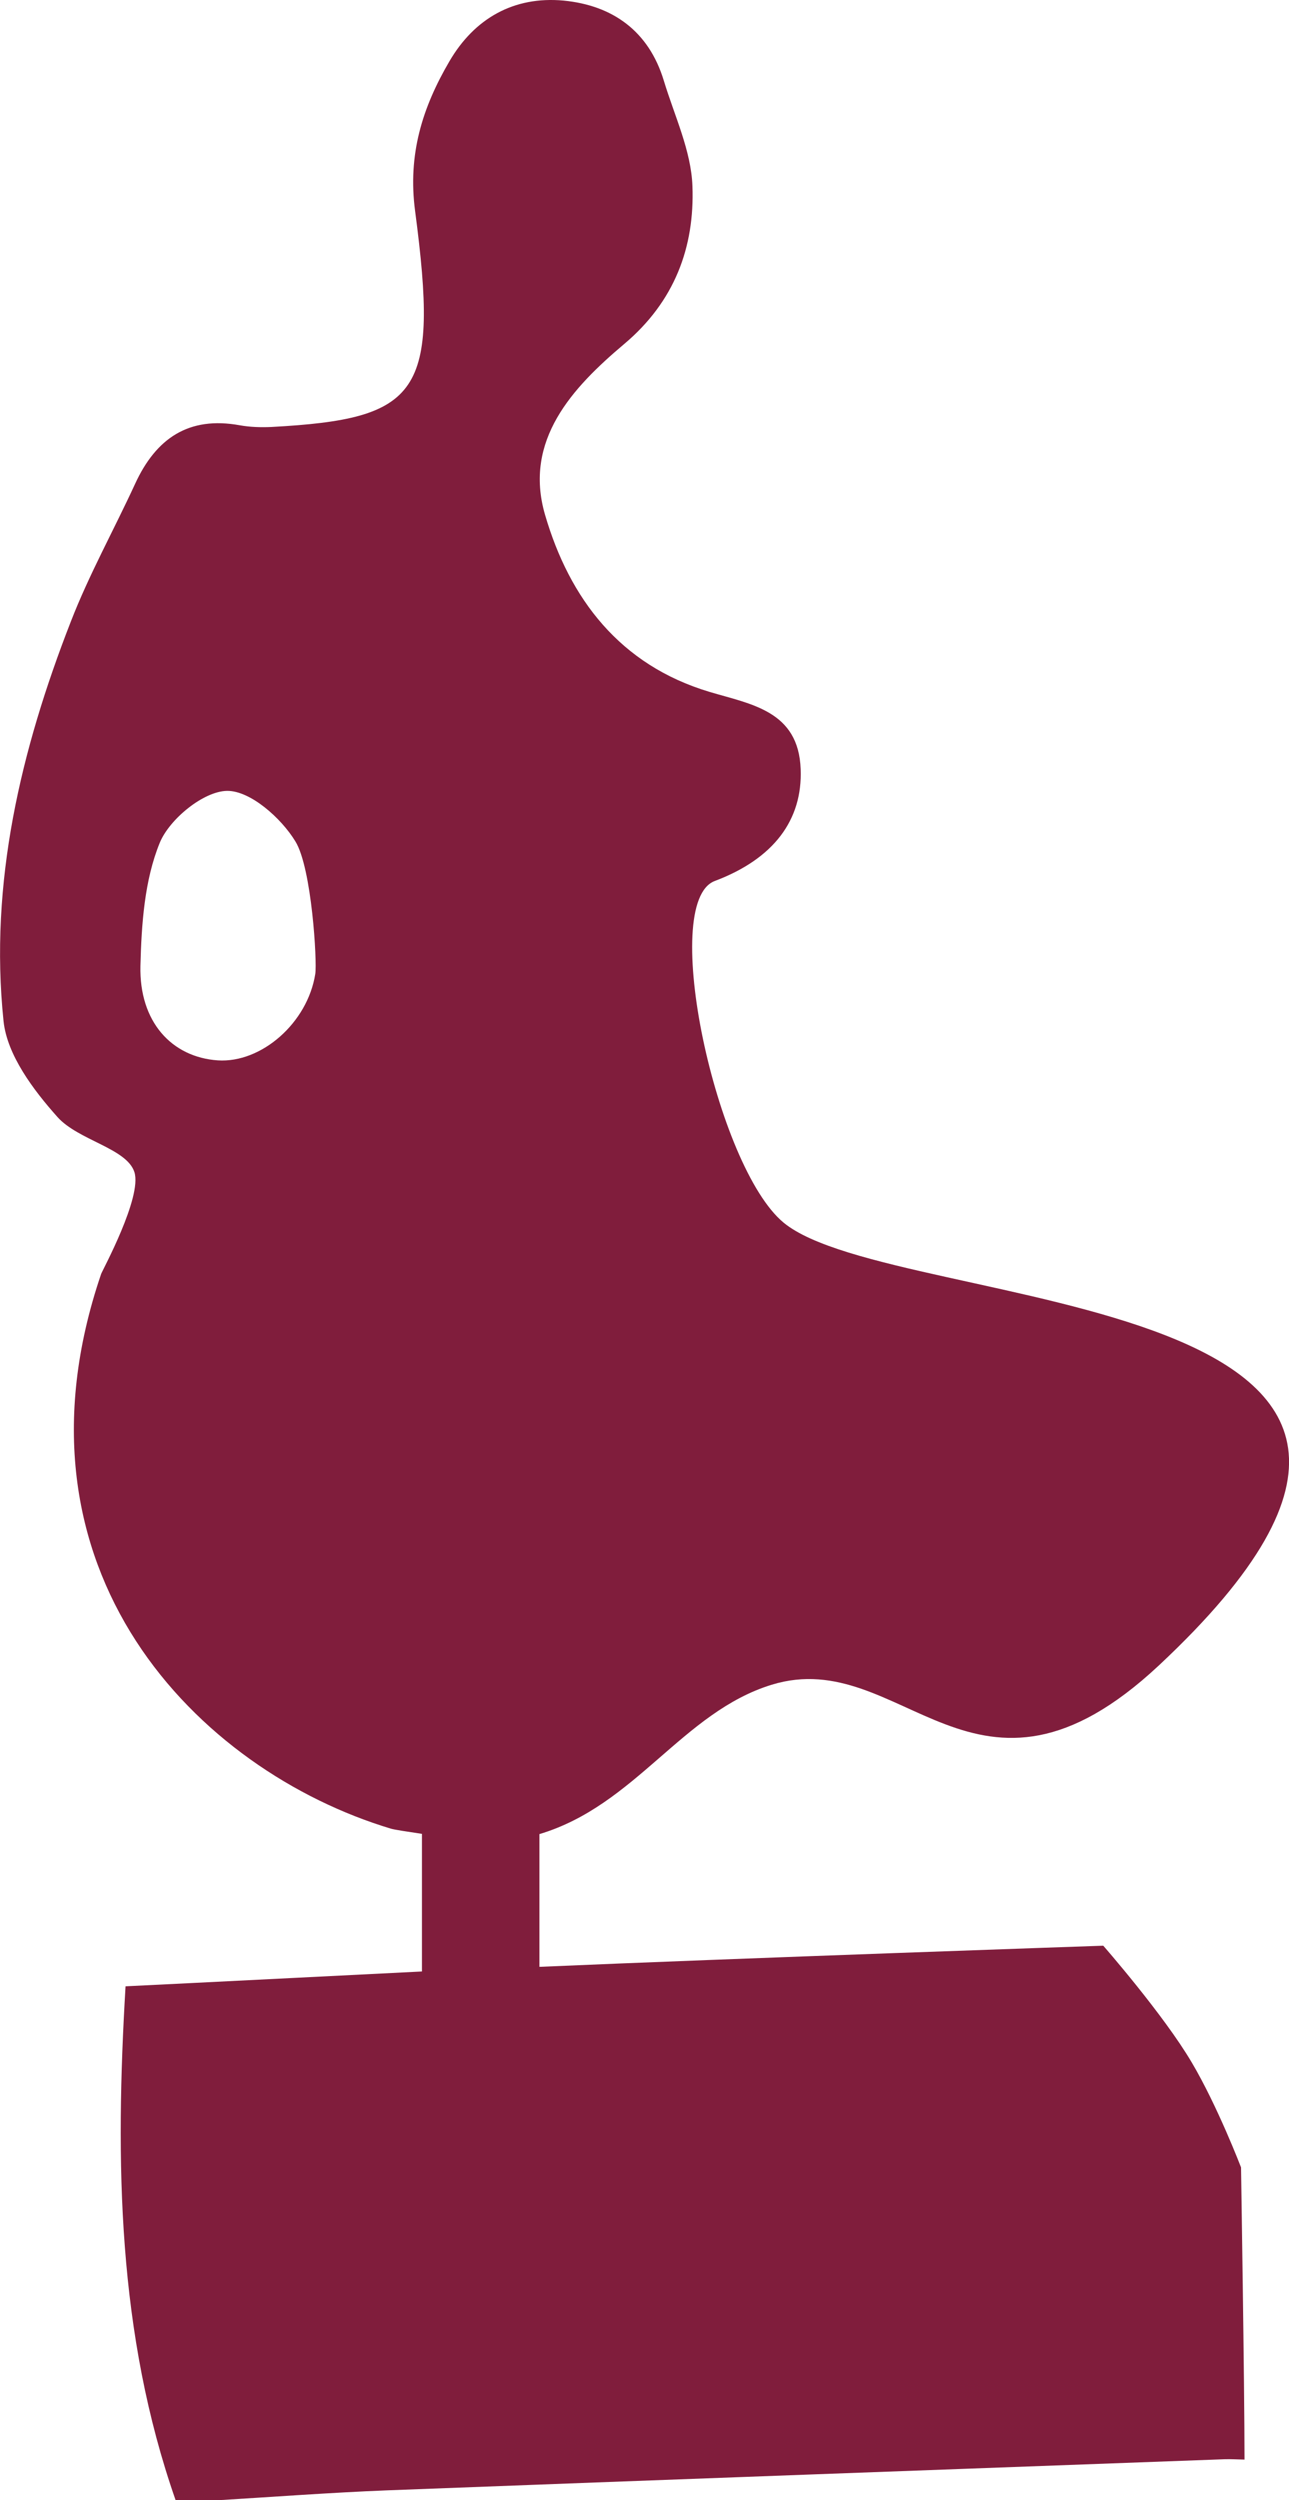
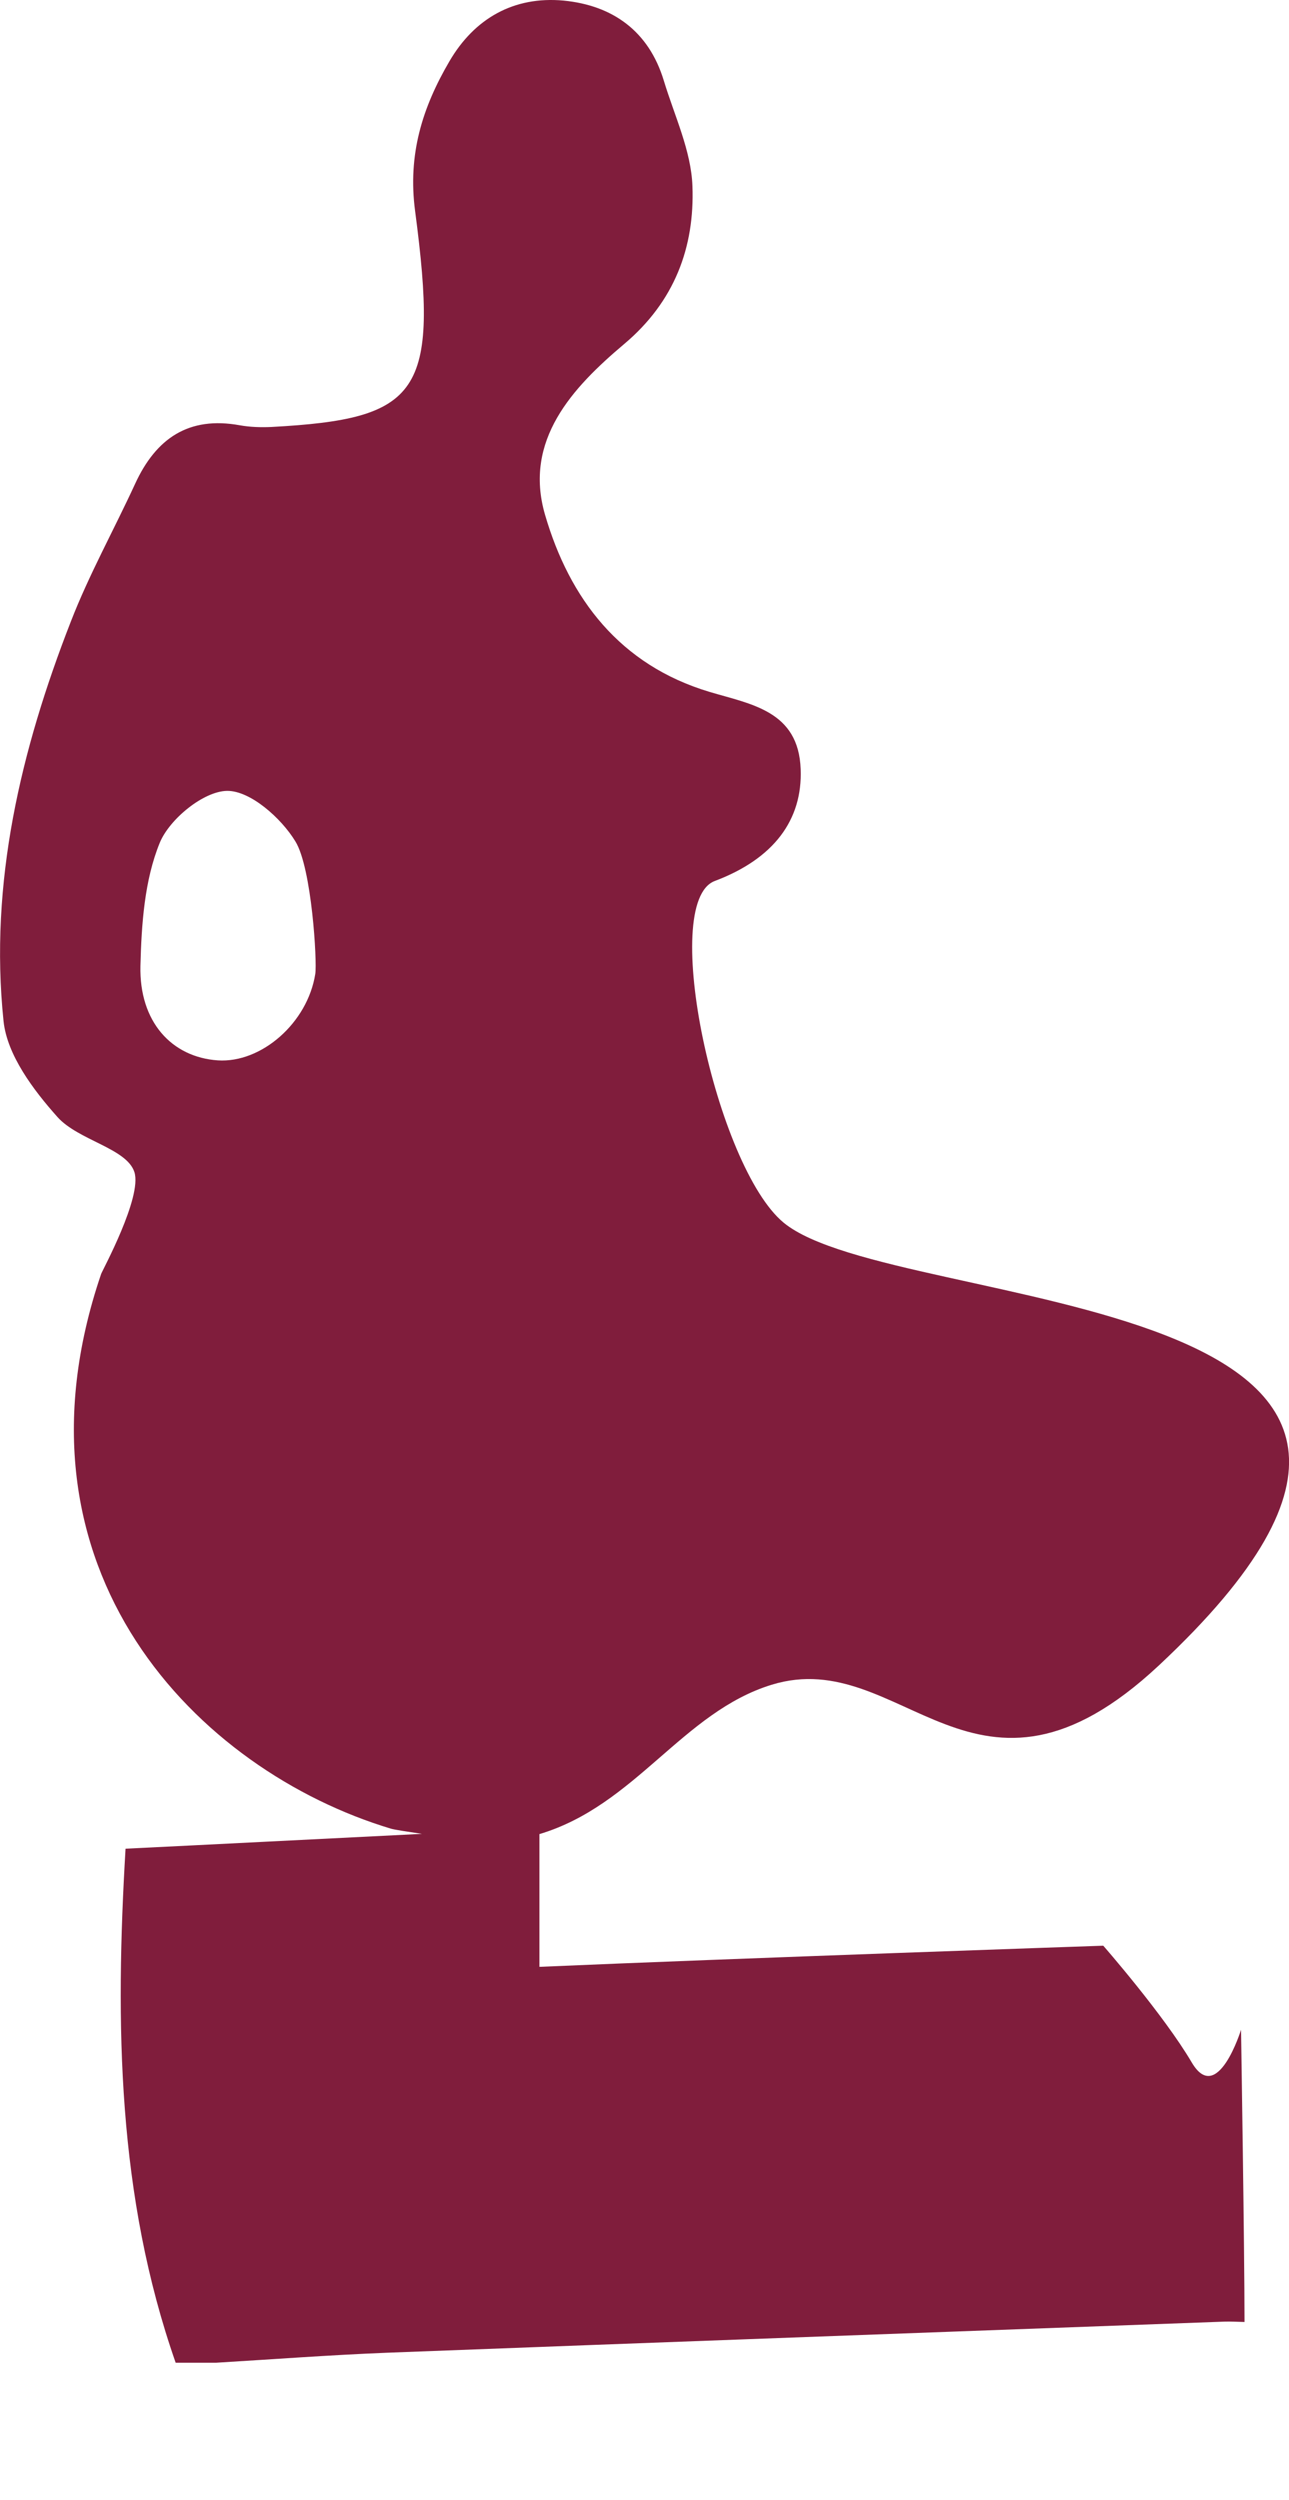
<svg xmlns="http://www.w3.org/2000/svg" version="1" width="22.249px" height="43.149px" viewBox="0 0 22.249 43.149">
  <g id="Ikony">
-     <path fill="#801D3C" d="M20.572,35.597c-0.487-0.828-1.529-2.018-1.529-2.018 s-6.38,0.219-9.732,0.365v-2.291c1.66-0.496,2.469-2.105,4.01-2.578c2.26-0.693,3.512,2.629,6.681-0.332 c7.046-6.586-4.548-6.047-6.477-7.643c-1.16-0.959-2.155-5.531-1.187-5.896c1.016-0.383,1.516-1.051,1.482-1.93 c-0.036-1.008-0.857-1.119-1.575-1.334c-1.546-0.463-2.415-1.609-2.837-3.055c-0.376-1.289,0.475-2.197,1.367-2.949 c0.869-0.732,1.216-1.67,1.177-2.723c-0.021-0.611-0.312-1.219-0.495-1.824c-0.259-0.852-0.883-1.297-1.73-1.379 C8.867-0.069,8.188,0.319,7.756,1.06C7.294,1.851,7.035,2.661,7.165,3.642c0.416,3.152,0.091,3.588-2.484,3.727 c-0.18,0.008-0.364,0.002-0.54-0.029c-0.885-0.162-1.449,0.227-1.809,1.01c-0.366,0.795-0.795,1.566-1.111,2.381 c-0.863,2.213-1.408,4.506-1.16,6.891c0.061,0.586,0.514,1.189,0.931,1.656c0.362,0.404,1.196,0.539,1.328,0.951 c0.136,0.432-0.555,1.699-0.574,1.756c-1.745,5.125,1.679,8.574,5,9.574c0.058,0.018,0.278,0.051,0.537,0.09v2.375 c-1.619,0.08-3.734,0.189-5.116,0.256c-0.18,3.029-0.141,5.996,0.865,8.871c0.234,0,0.468,0,0.703,0 c0.979-0.059,1.959-0.133,2.938-0.172c4.819-0.184,9.639-0.359,14.458-0.537c0.116-0.004,0.232,0.004,0.35,0.006 c0-1.27-0.06-5.043-0.06-5.043S21.015,36.345,20.572,35.597z M5.442,16.808C5.309,17.653,4.512,18.349,3.76,18.3 c-0.799-0.055-1.359-0.668-1.336-1.631c0.018-0.717,0.069-1.479,0.334-2.125c0.169-0.41,0.756-0.889,1.16-0.895 c0.4-0.006,0.934,0.467,1.18,0.871C5.383,14.981,5.475,16.601,5.442,16.808z" />
+     <path fill="#801D3C" d="M20.572,35.597c-0.487-0.828-1.529-2.018-1.529-2.018 s-6.38,0.219-9.732,0.365v-2.291c1.66-0.496,2.469-2.105,4.01-2.578c2.26-0.693,3.512,2.629,6.681-0.332 c7.046-6.586-4.548-6.047-6.477-7.643c-1.16-0.959-2.155-5.531-1.187-5.896c1.016-0.383,1.516-1.051,1.482-1.93 c-0.036-1.008-0.857-1.119-1.575-1.334c-1.546-0.463-2.415-1.609-2.837-3.055c-0.376-1.289,0.475-2.197,1.367-2.949 c0.869-0.732,1.216-1.67,1.177-2.723c-0.021-0.611-0.312-1.219-0.495-1.824c-0.259-0.852-0.883-1.297-1.73-1.379 C8.867-0.069,8.188,0.319,7.756,1.06C7.294,1.851,7.035,2.661,7.165,3.642c0.416,3.152,0.091,3.588-2.484,3.727 c-0.18,0.008-0.364,0.002-0.54-0.029c-0.885-0.162-1.449,0.227-1.809,1.01c-0.366,0.795-0.795,1.566-1.111,2.381 c-0.863,2.213-1.408,4.506-1.16,6.891c0.061,0.586,0.514,1.189,0.931,1.656c0.362,0.404,1.196,0.539,1.328,0.951 c0.136,0.432-0.555,1.699-0.574,1.756c-1.745,5.125,1.679,8.574,5,9.574c0.058,0.018,0.278,0.051,0.537,0.09c-1.619,0.08-3.734,0.189-5.116,0.256c-0.18,3.029-0.141,5.996,0.865,8.871c0.234,0,0.468,0,0.703,0 c0.979-0.059,1.959-0.133,2.938-0.172c4.819-0.184,9.639-0.359,14.458-0.537c0.116-0.004,0.232,0.004,0.35,0.006 c0-1.27-0.06-5.043-0.06-5.043S21.015,36.345,20.572,35.597z M5.442,16.808C5.309,17.653,4.512,18.349,3.76,18.3 c-0.799-0.055-1.359-0.668-1.336-1.631c0.018-0.717,0.069-1.479,0.334-2.125c0.169-0.41,0.756-0.889,1.16-0.895 c0.4-0.006,0.934,0.467,1.18,0.871C5.383,14.981,5.475,16.601,5.442,16.808z" />
  </g>
  <g id="Wymiary_galeria"> </g>
</svg>